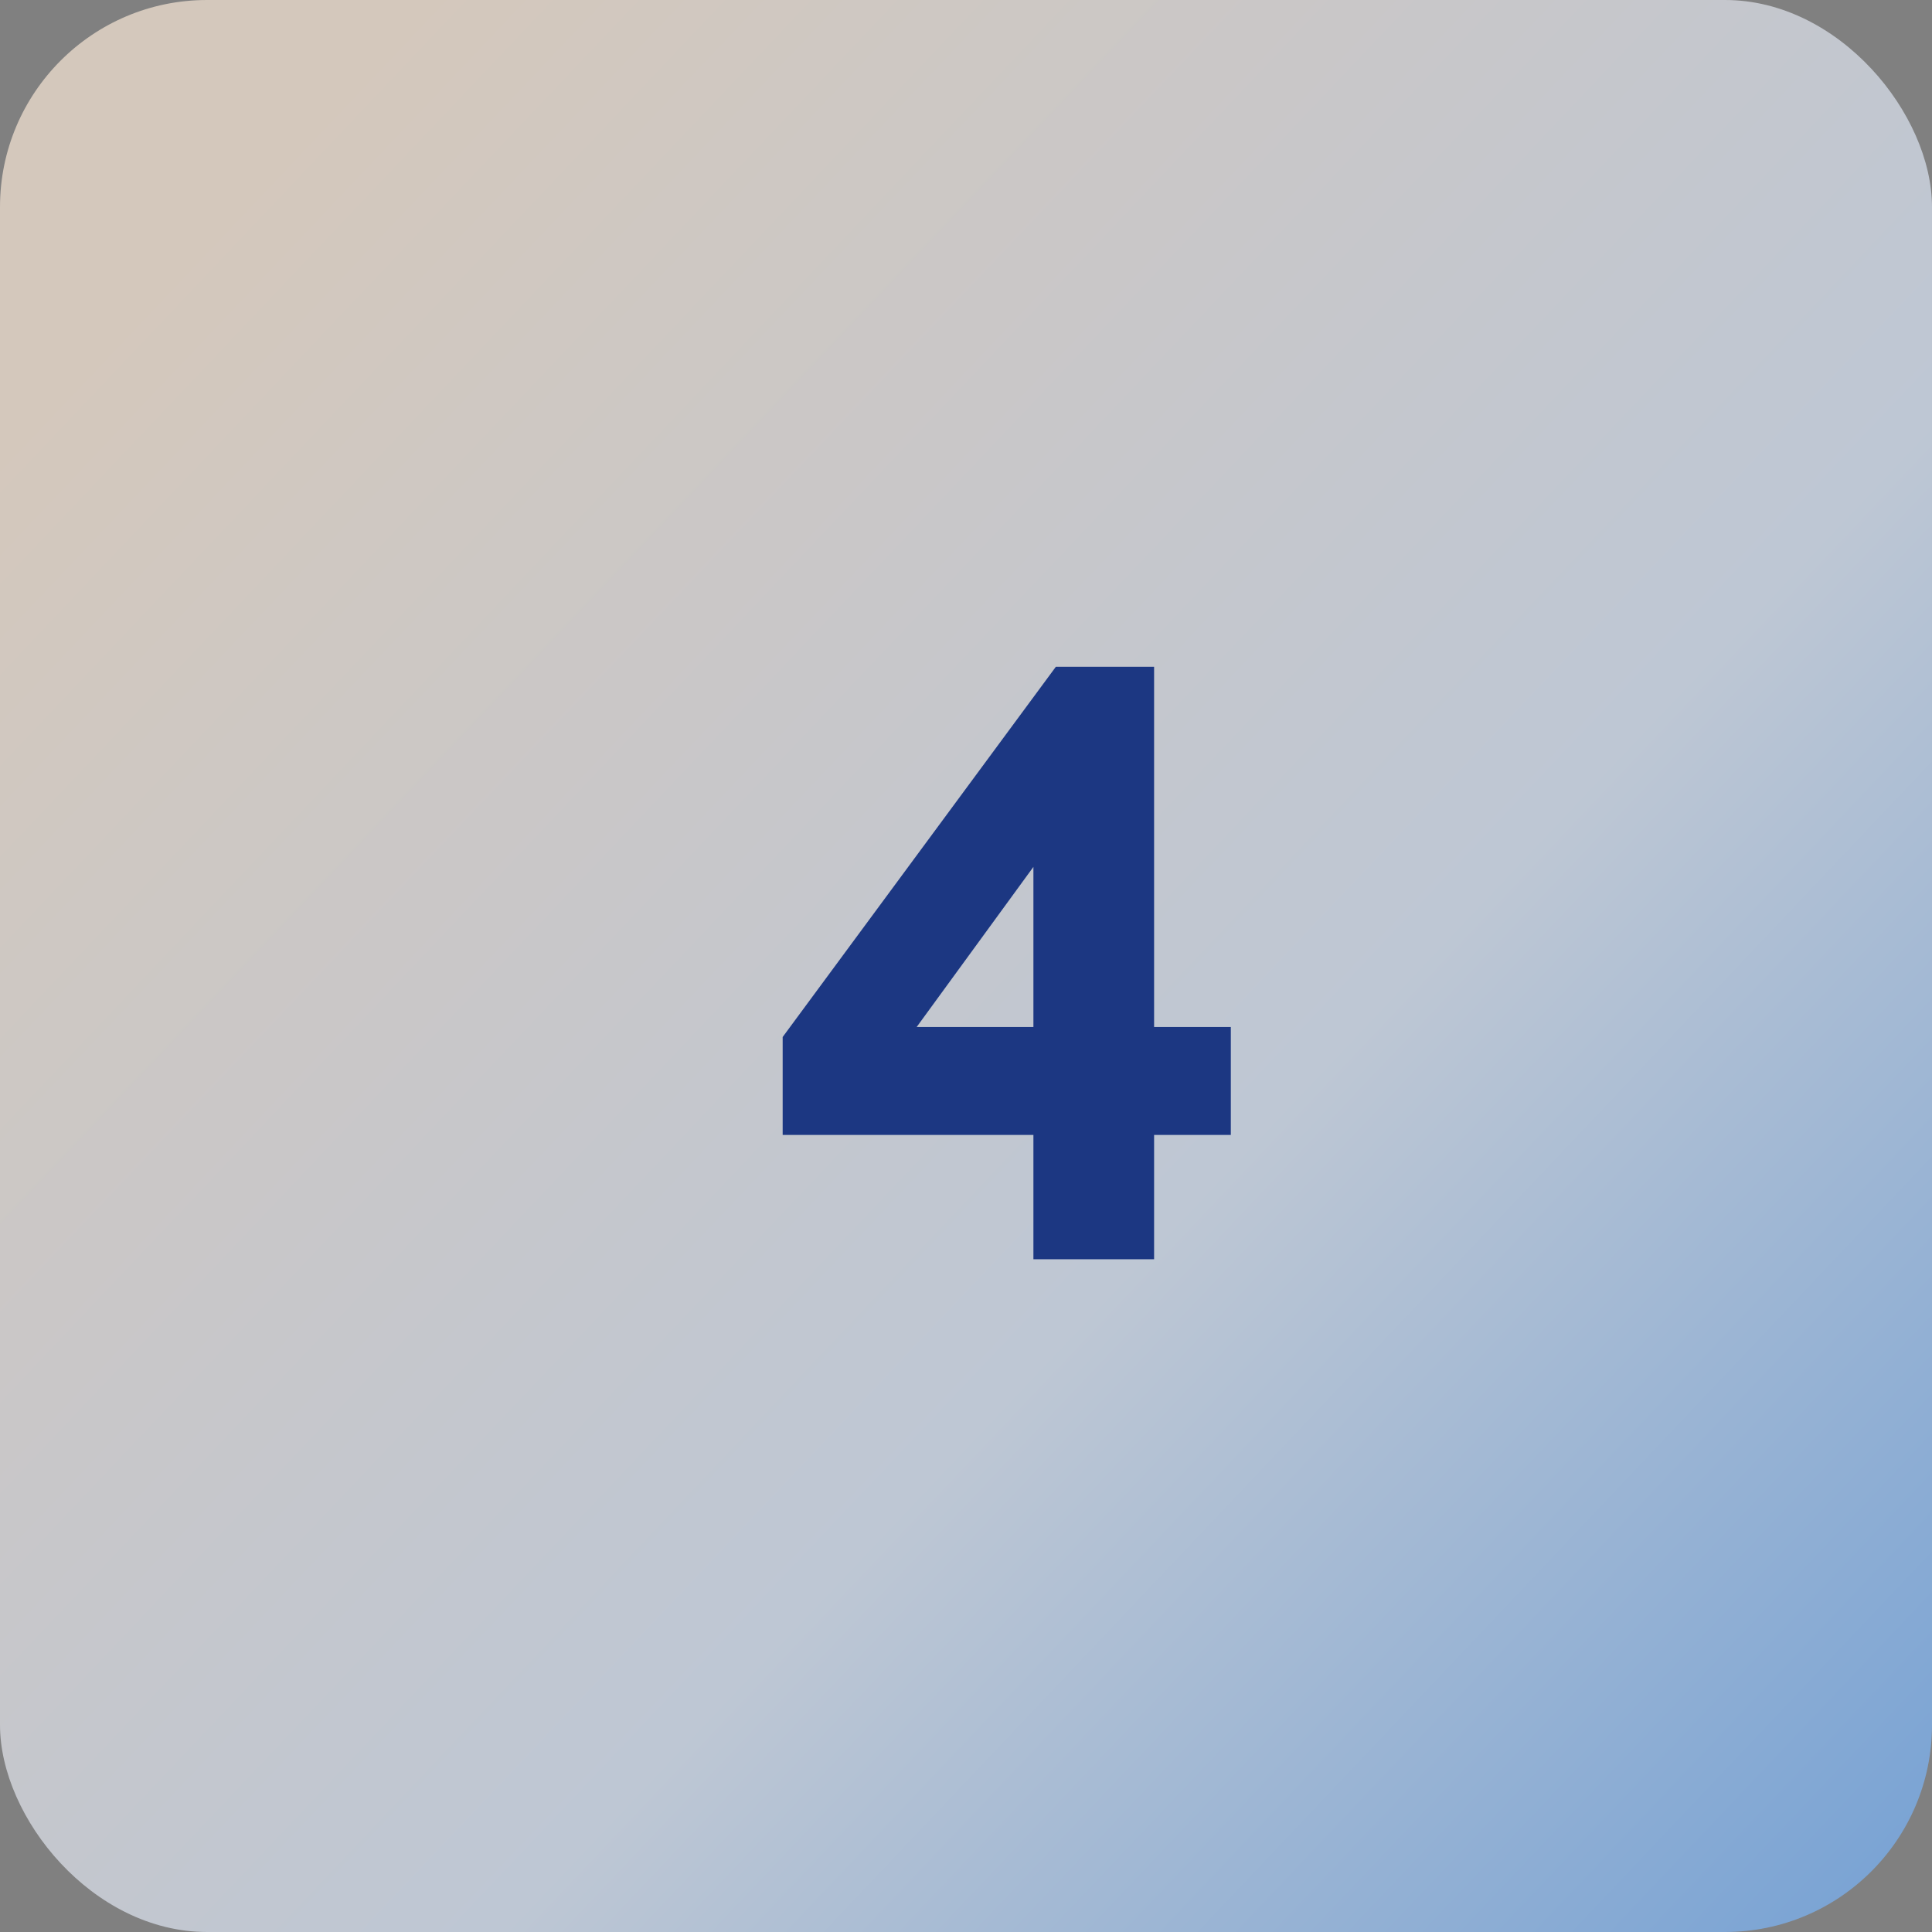
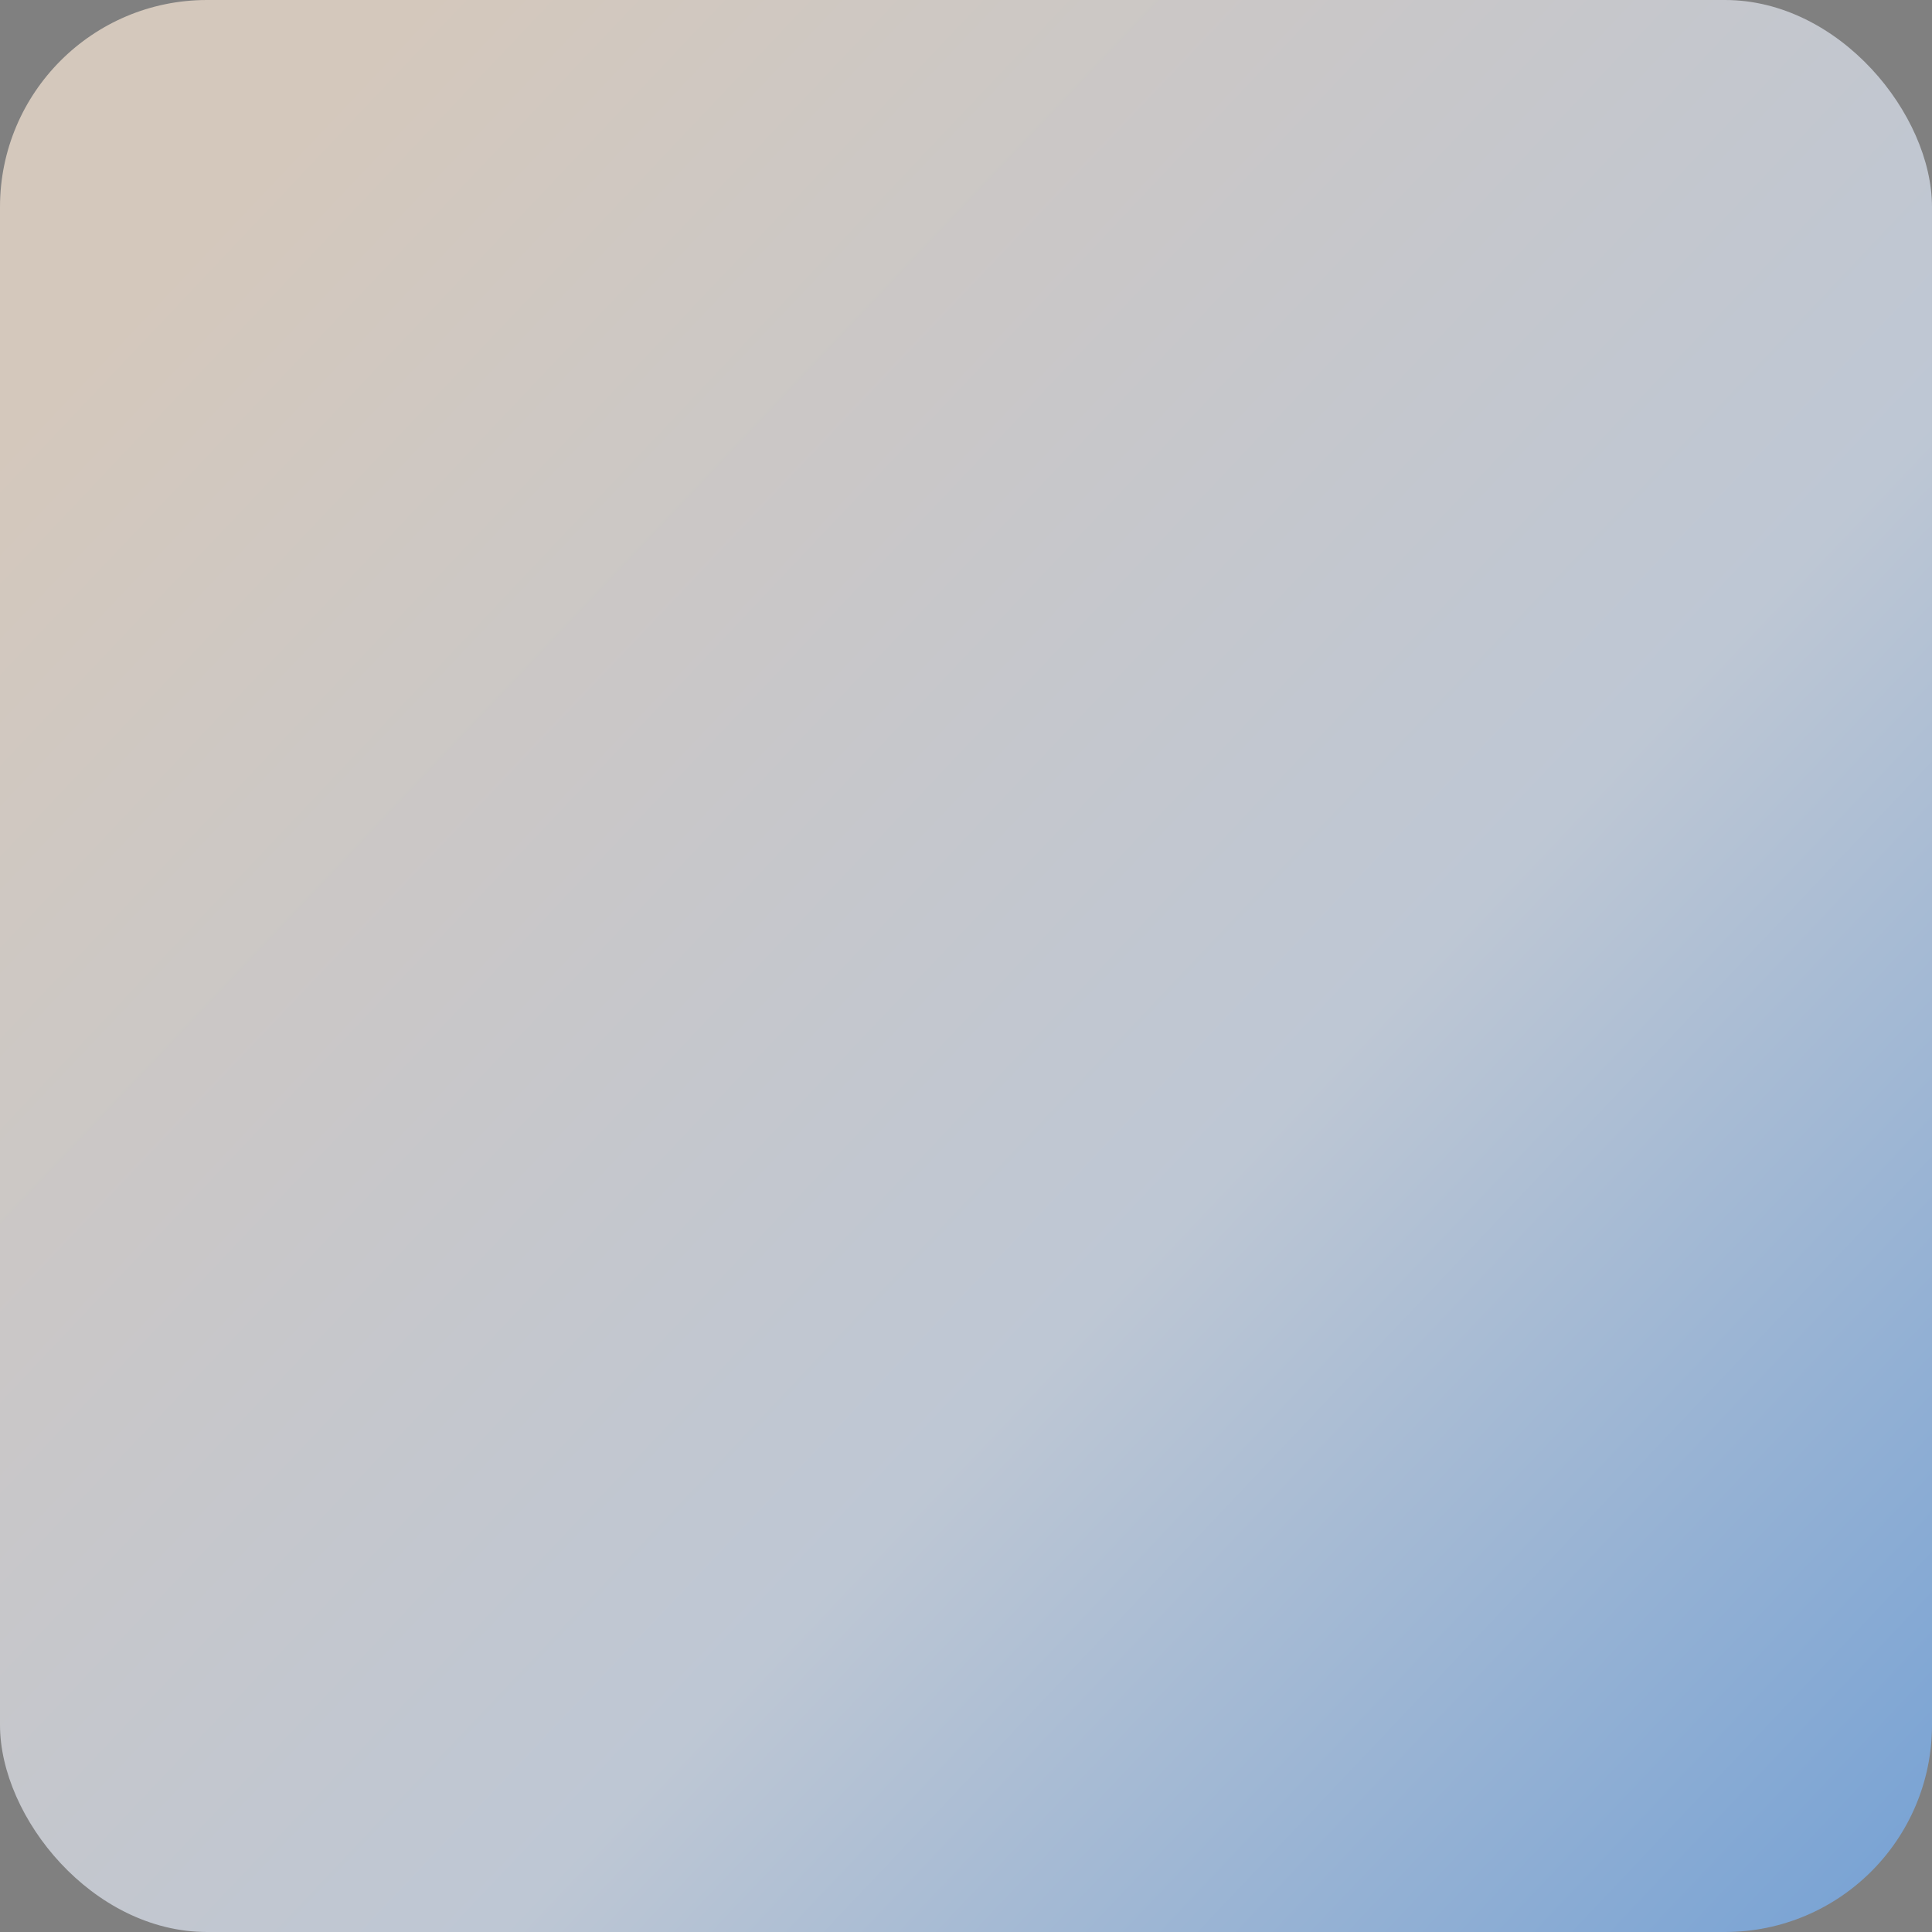
<svg xmlns="http://www.w3.org/2000/svg" width="56" height="56" viewBox="0 0 56 56" fill="none">
  <rect x="0" y="0" width="56" height="56" fill="#808080" stroke="none" />
  <rect width="56" height="56" rx="6" fill="url(#paint0_linear_6295_171626)" fill-opacity="0.66" />
-   <path d="M29.954 25.127L26.57 29.768H29.954V25.127ZM35.676 29.768V32.897H33.452V36.5H29.954V32.897H22.686V30.058L30.605 19.326H33.452V29.768H35.676Z" fill="#1C3782" />
  <defs>
    <linearGradient id="paint0_linear_6295_171626" x1="56" y1="58.333" x2="-0.712" y2="4.641" gradientUnits="userSpaceOnUse">
      <stop stop-color="#69AEFF" />
      <stop offset="0.406" stop-color="#DDEBFF" />
      <stop offset="0.927" stop-color="#FFECDA" />
    </linearGradient>
  </defs>
</svg>